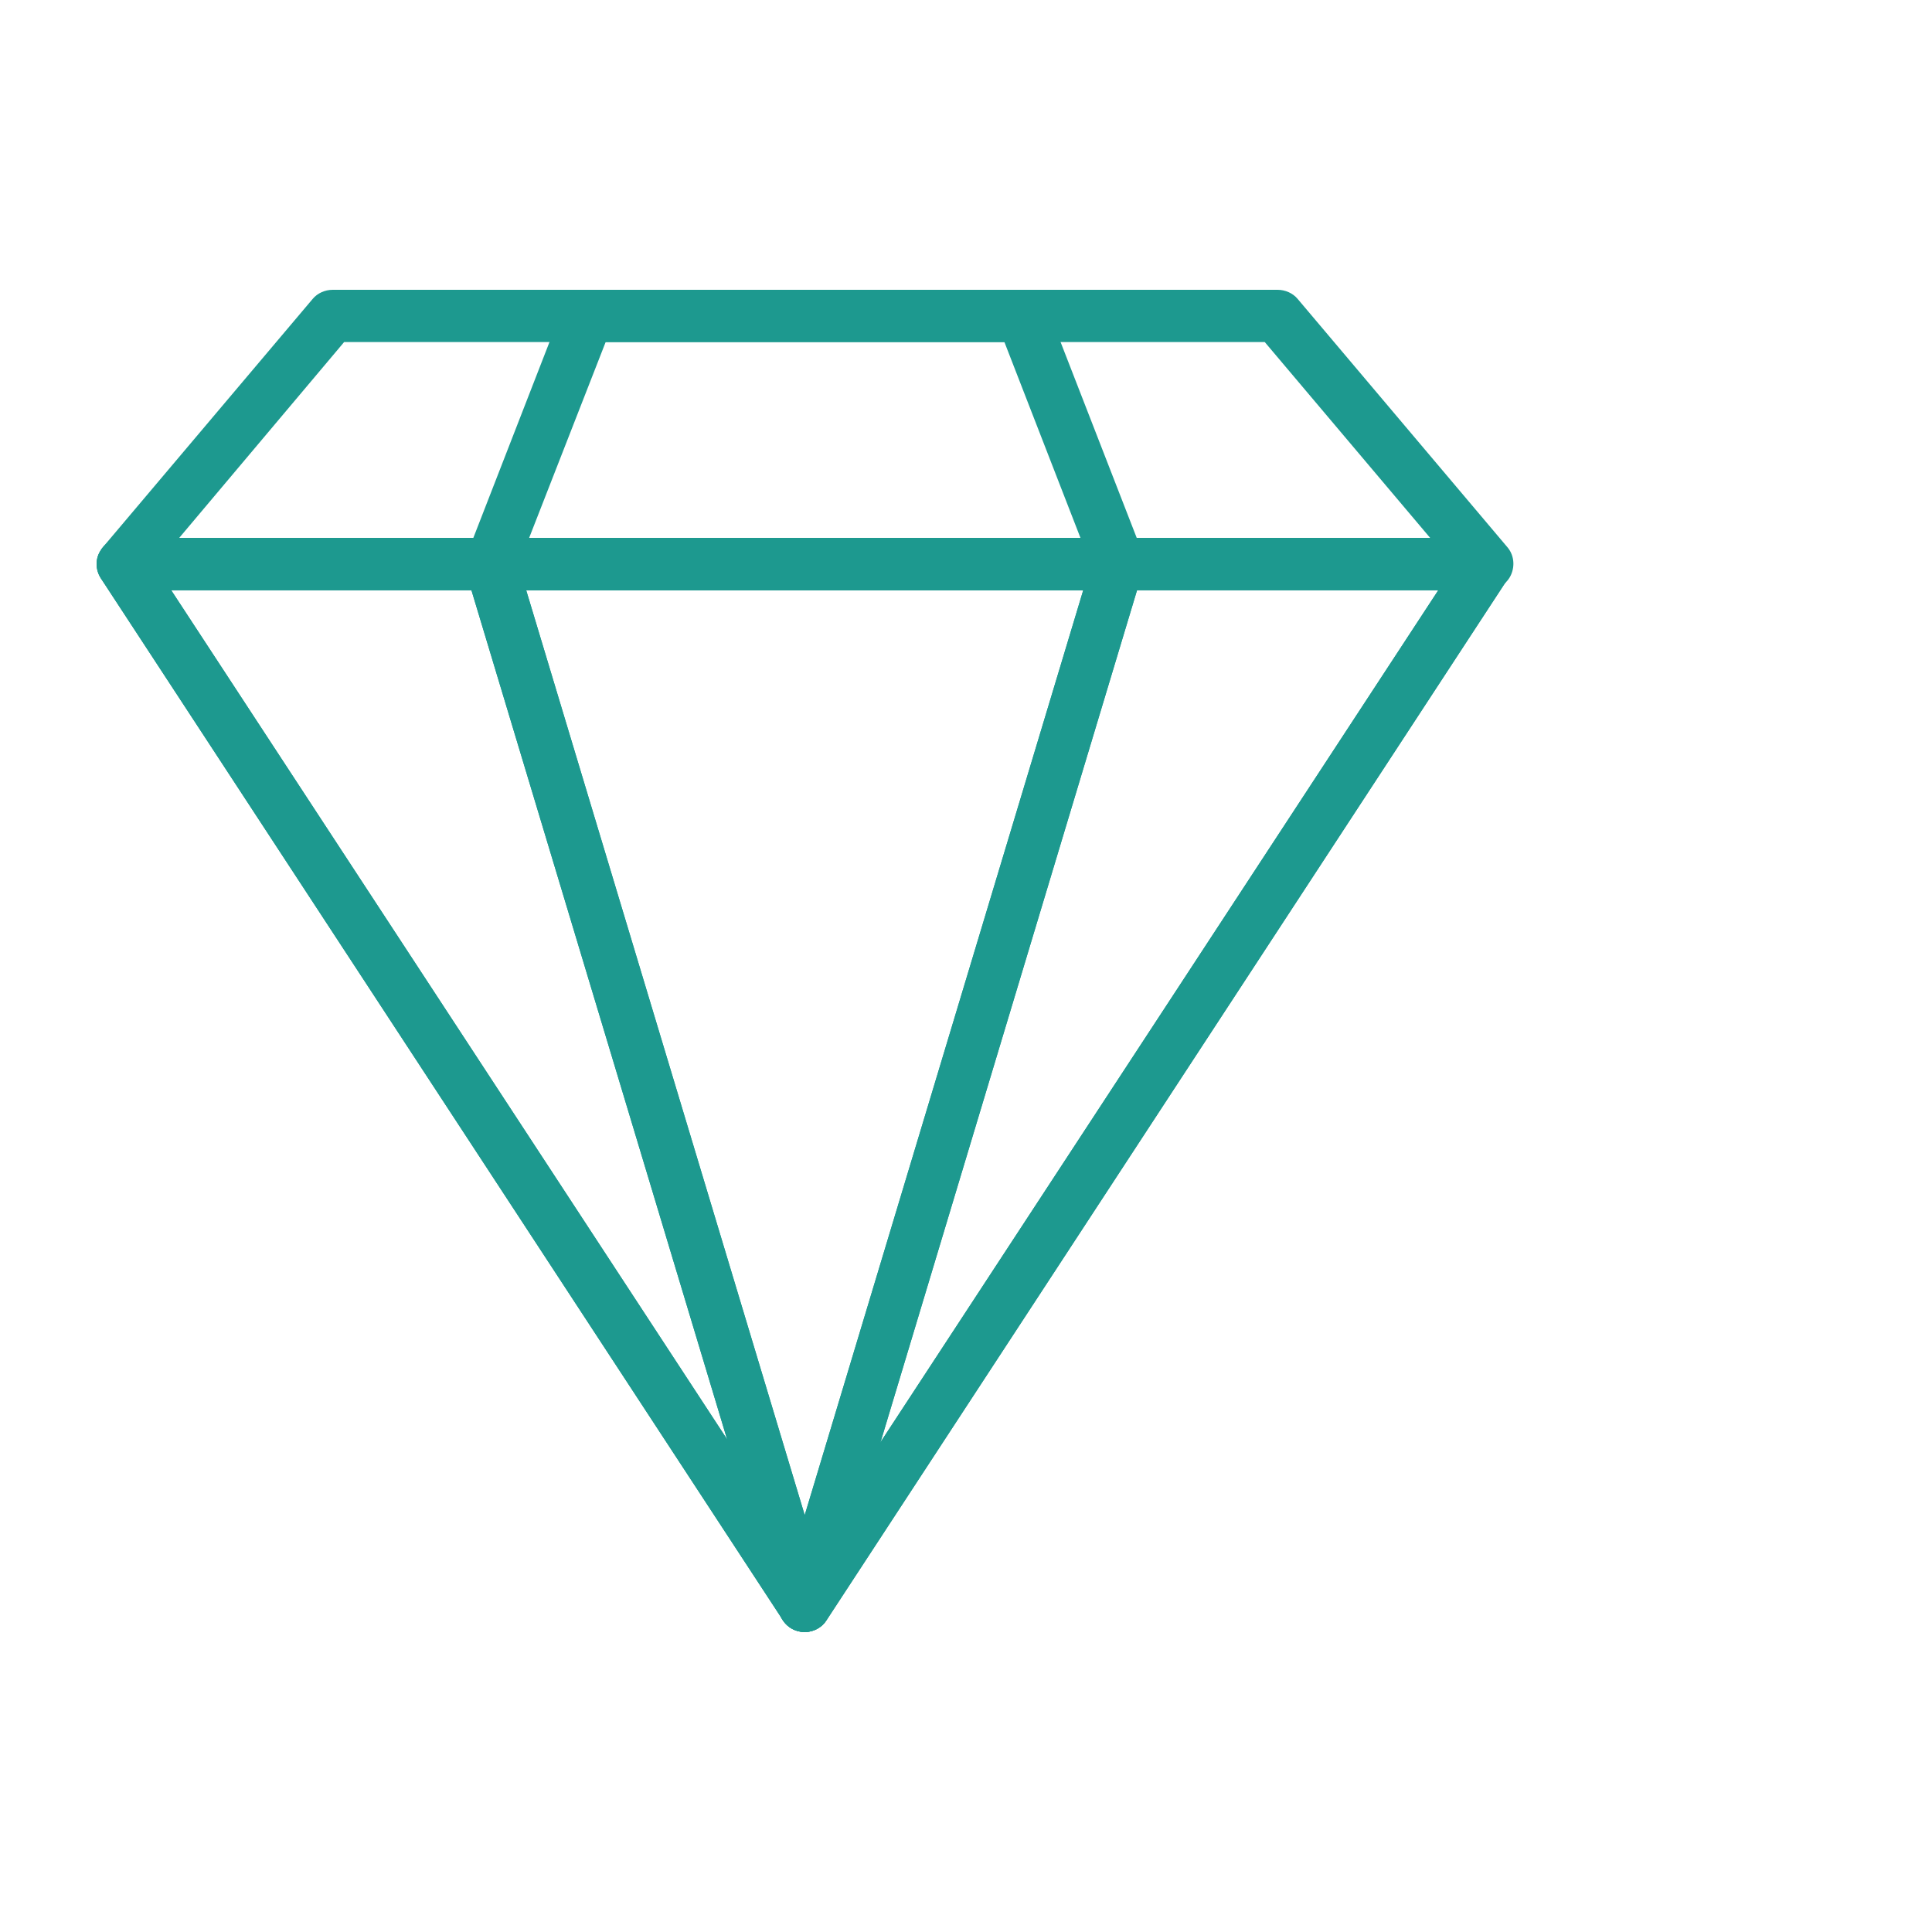
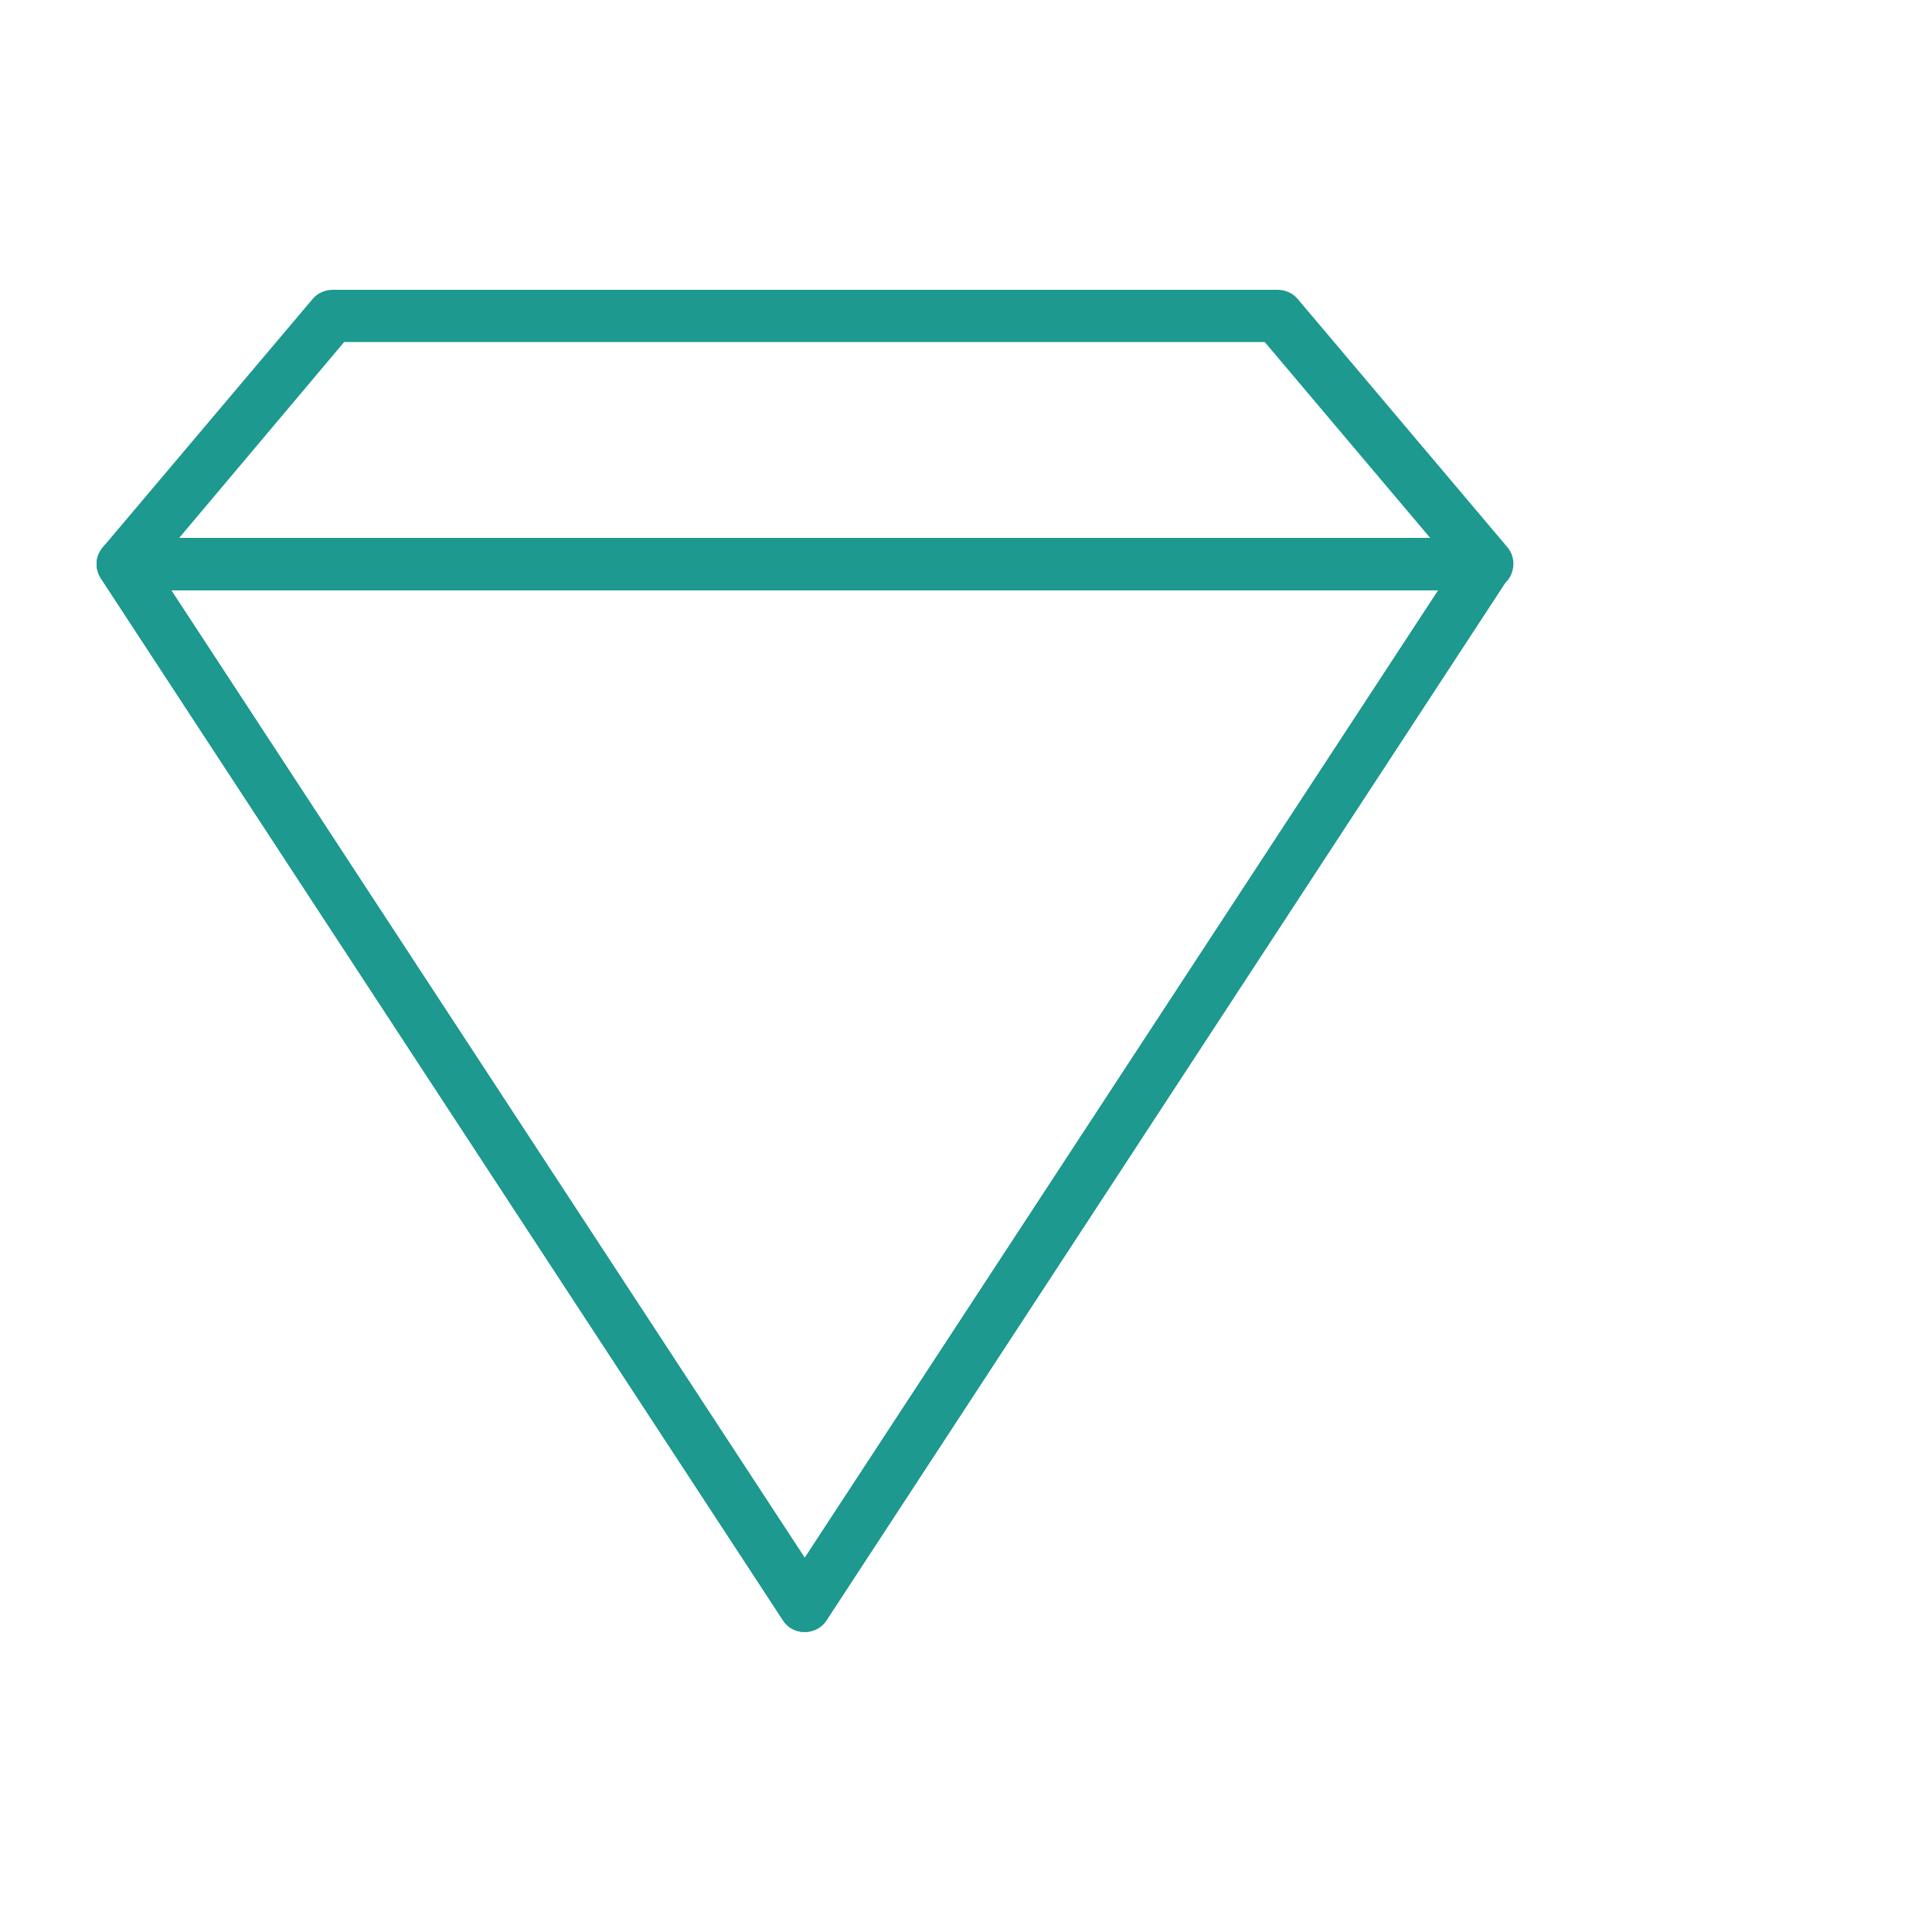
<svg xmlns="http://www.w3.org/2000/svg" width="60" height="60" viewBox="0 0 60 60" fill="none">
  <path d="M24.992 50.684C24.712 50.684 24.46 50.551 24.313 50.315L3.132 17.96C2.969 17.709 2.954 17.384 3.102 17.133C3.25 16.867 3.515 16.705 3.811 16.705H46.158C46.454 16.705 46.734 16.867 46.867 17.133C47.015 17.399 47 17.709 46.837 17.96L25.671 50.315C25.523 50.551 25.258 50.684 24.992 50.684ZM5.316 18.329L24.992 48.381L44.668 18.329H5.316Z" fill="#1D998F" />
  <path d="M24.992 50.684C24.712 50.684 24.46 50.551 24.313 50.315L3.132 17.96C2.969 17.709 2.954 17.384 3.102 17.133C3.25 16.867 3.515 16.705 3.811 16.705H46.158C46.454 16.705 46.734 16.867 46.867 17.133C47.015 17.399 47 17.709 46.837 17.96L25.671 50.315C25.523 50.551 25.258 50.684 24.992 50.684ZM5.316 18.329L24.992 48.381L44.668 18.329H5.316Z" fill="#1D998F" />
  <path d="M46.171 18.328H3.823C3.513 18.328 3.218 18.151 3.085 17.856C2.952 17.576 2.997 17.236 3.203 16.985L9.713 9.28C9.86 9.103 10.097 9 10.333 9H39.677C39.913 9 40.149 9.103 40.297 9.28L46.806 16.985C47.013 17.221 47.057 17.561 46.924 17.856C46.791 18.151 46.481 18.328 46.171 18.328ZM5.565 16.705H44.415L39.278 10.623H10.687L5.565 16.705Z" fill="#1D998F" />
-   <path d="M24.991 50.684C24.637 50.684 24.312 50.448 24.209 50.108L14.467 17.753C14.393 17.502 14.437 17.236 14.585 17.03C14.732 16.823 14.983 16.705 15.234 16.705H34.718C34.969 16.705 35.22 16.823 35.368 17.03C35.515 17.236 35.574 17.502 35.486 17.753L25.744 50.108C25.67 50.448 25.345 50.684 24.991 50.684ZM16.341 18.329L24.991 47.053L33.641 18.329H16.341Z" fill="#1D998F" />
-   <path d="M24.991 50.684C24.637 50.684 24.312 50.448 24.209 50.108L14.467 17.753C14.393 17.502 14.437 17.236 14.585 17.03C14.732 16.823 14.983 16.705 15.234 16.705H34.718C34.969 16.705 35.22 16.823 35.368 17.03C35.515 17.236 35.574 17.502 35.486 17.753L25.744 50.108C25.67 50.448 25.345 50.684 24.991 50.684ZM16.341 18.329L24.991 47.053L33.641 18.329H16.341Z" fill="#1D998F" />
-   <path d="M34.736 18.328H15.252C14.986 18.328 14.735 18.196 14.588 17.974C14.44 17.753 14.411 17.472 14.499 17.221L17.495 9.516C17.614 9.206 17.924 9 18.248 9H31.754C32.094 9 32.389 9.206 32.507 9.516L35.503 17.221C35.607 17.472 35.562 17.753 35.415 17.974C35.267 18.196 35.002 18.328 34.736 18.328ZM16.433 16.705H33.555L31.193 10.623H18.809L16.433 16.705Z" fill="#1D998F" />
</svg>